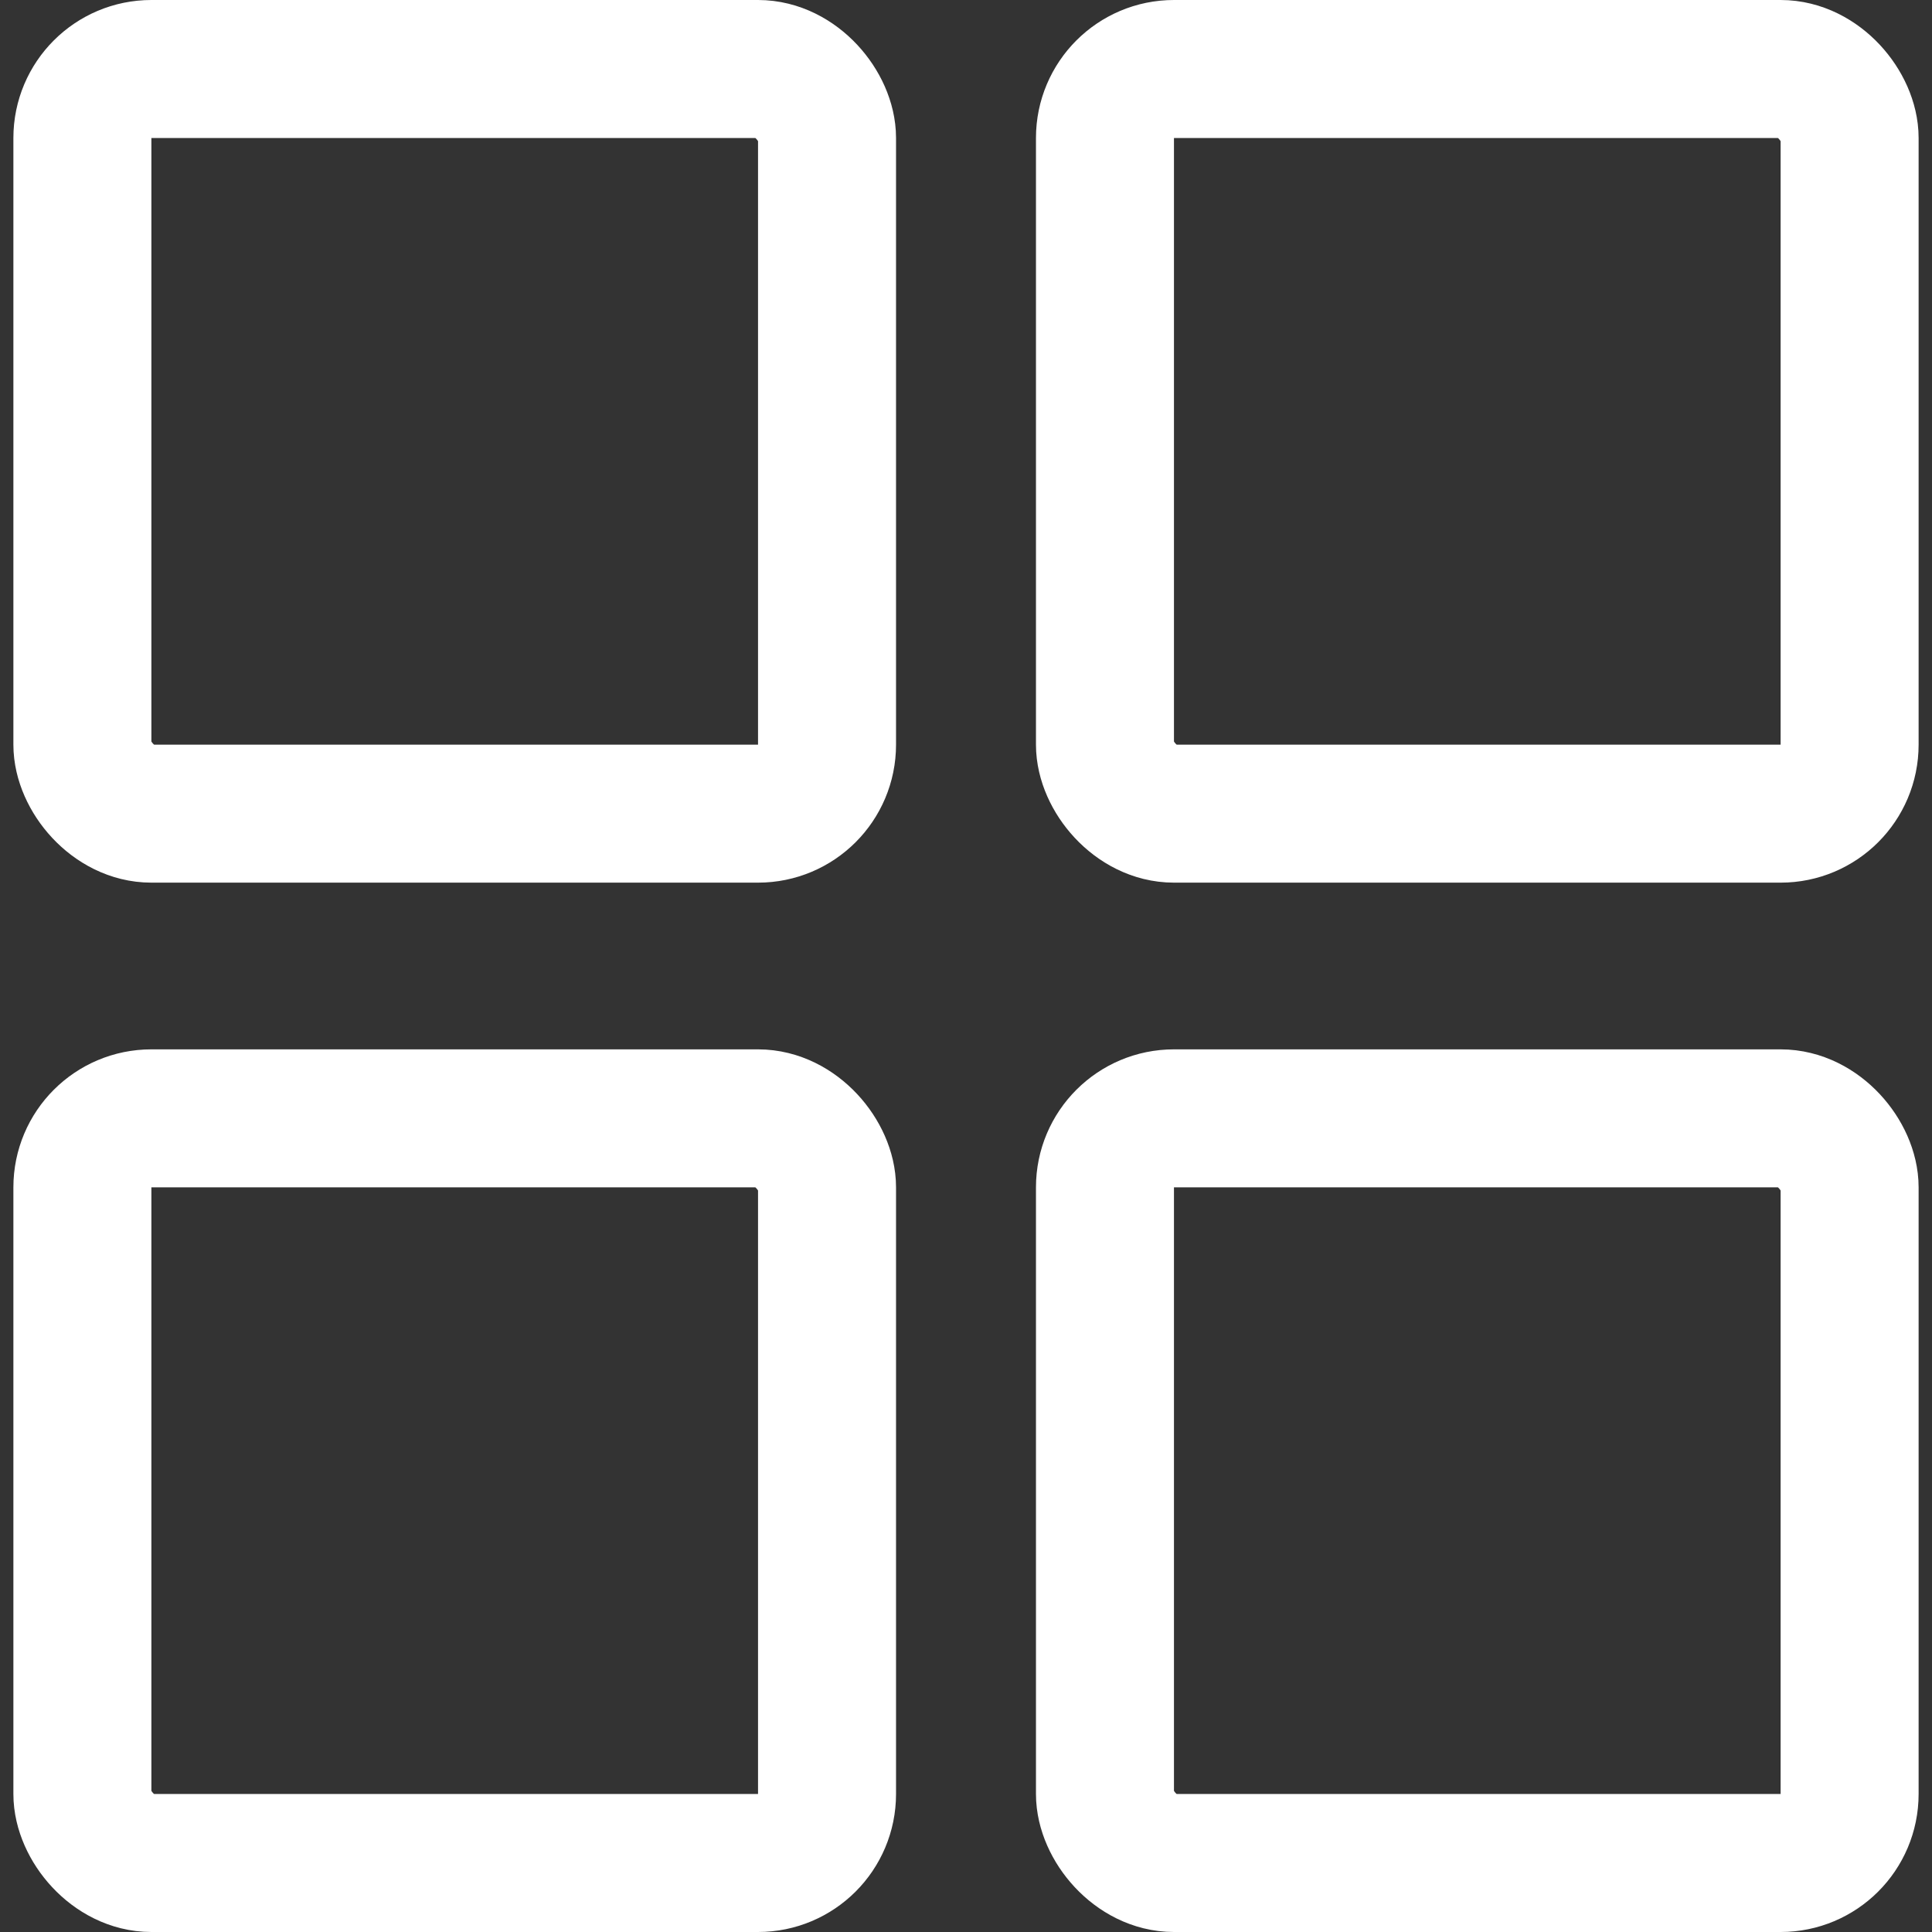
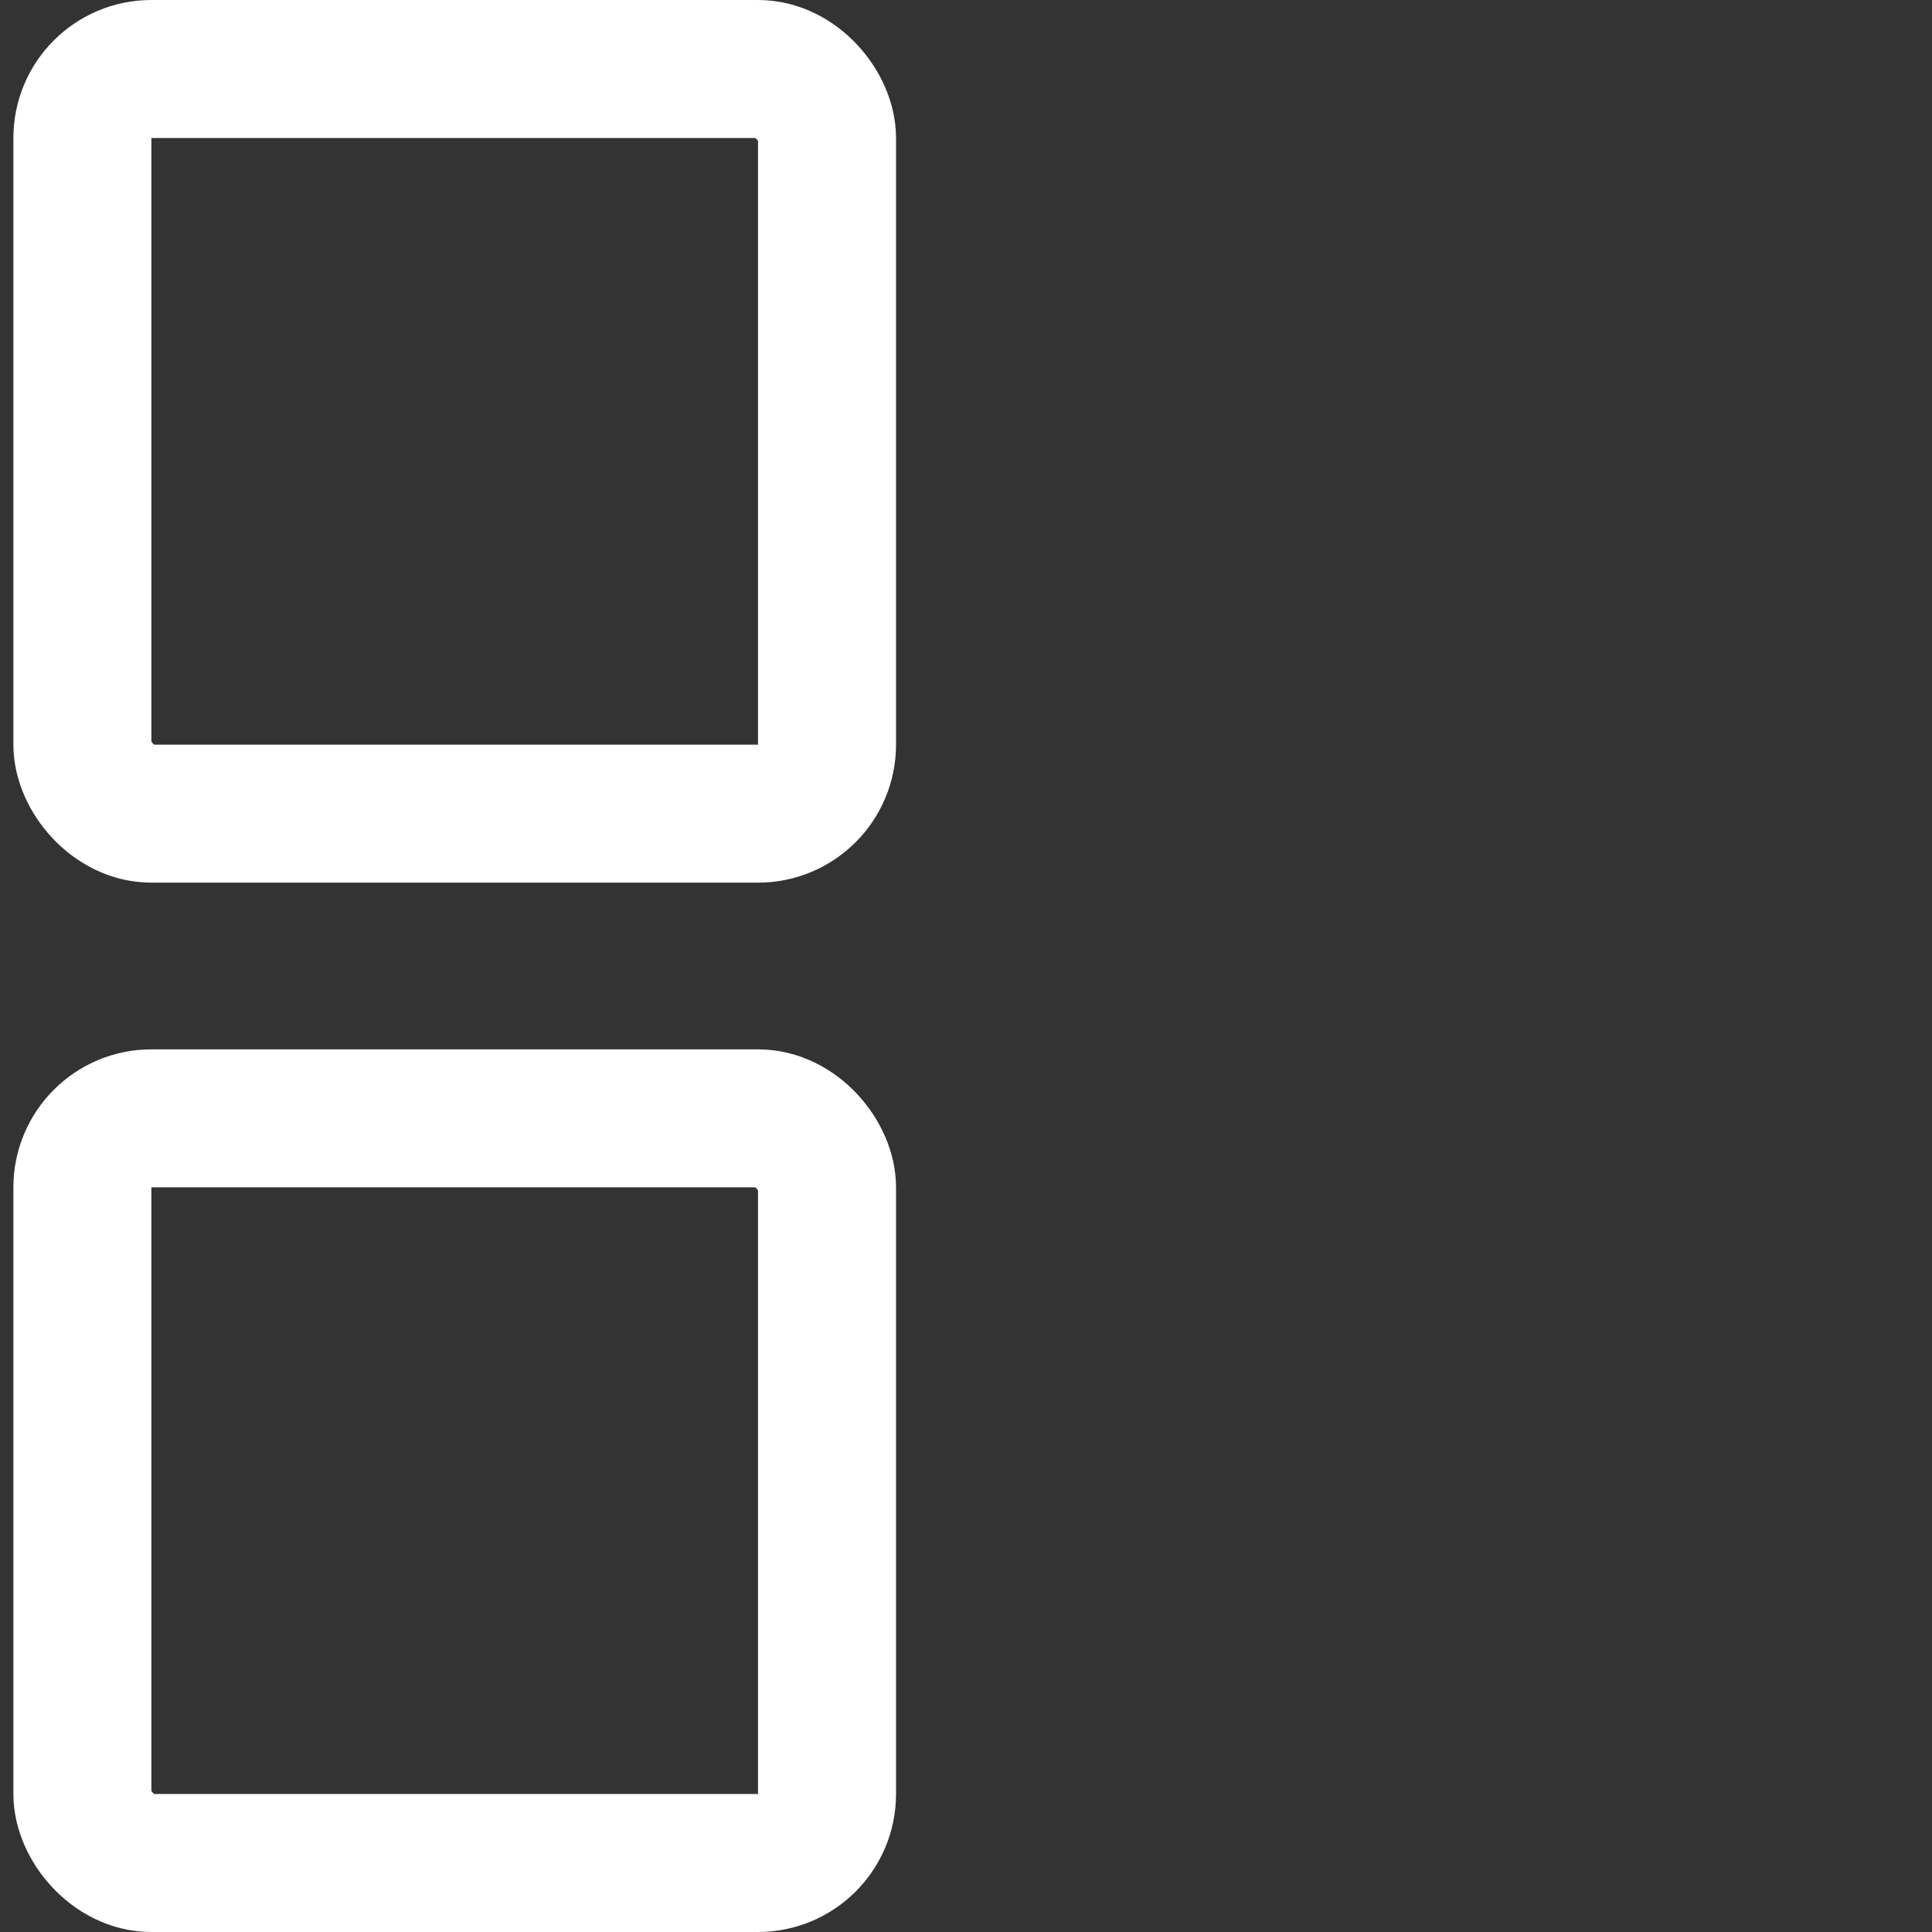
<svg xmlns="http://www.w3.org/2000/svg" width="28" height="28" viewBox="0 0 28 28" fill="none">
  <rect x="0" y="0" width="28" height="28" fill="#333333" stroke="none" />
  <rect x="1.194" y="1" width="10.792" height="10.792" rx="1" stroke="white" stroke-width="2" />
-   <rect x="16.014" y="1" width="10.792" height="10.792" rx="1" stroke="white" stroke-width="2" />
  <rect x="1.194" y="16.208" width="10.792" height="10.792" rx="1" stroke="white" stroke-width="2" />
-   <rect x="16.014" y="16.208" width="10.792" height="10.792" rx="1" stroke="white" stroke-width="2" />
</svg>